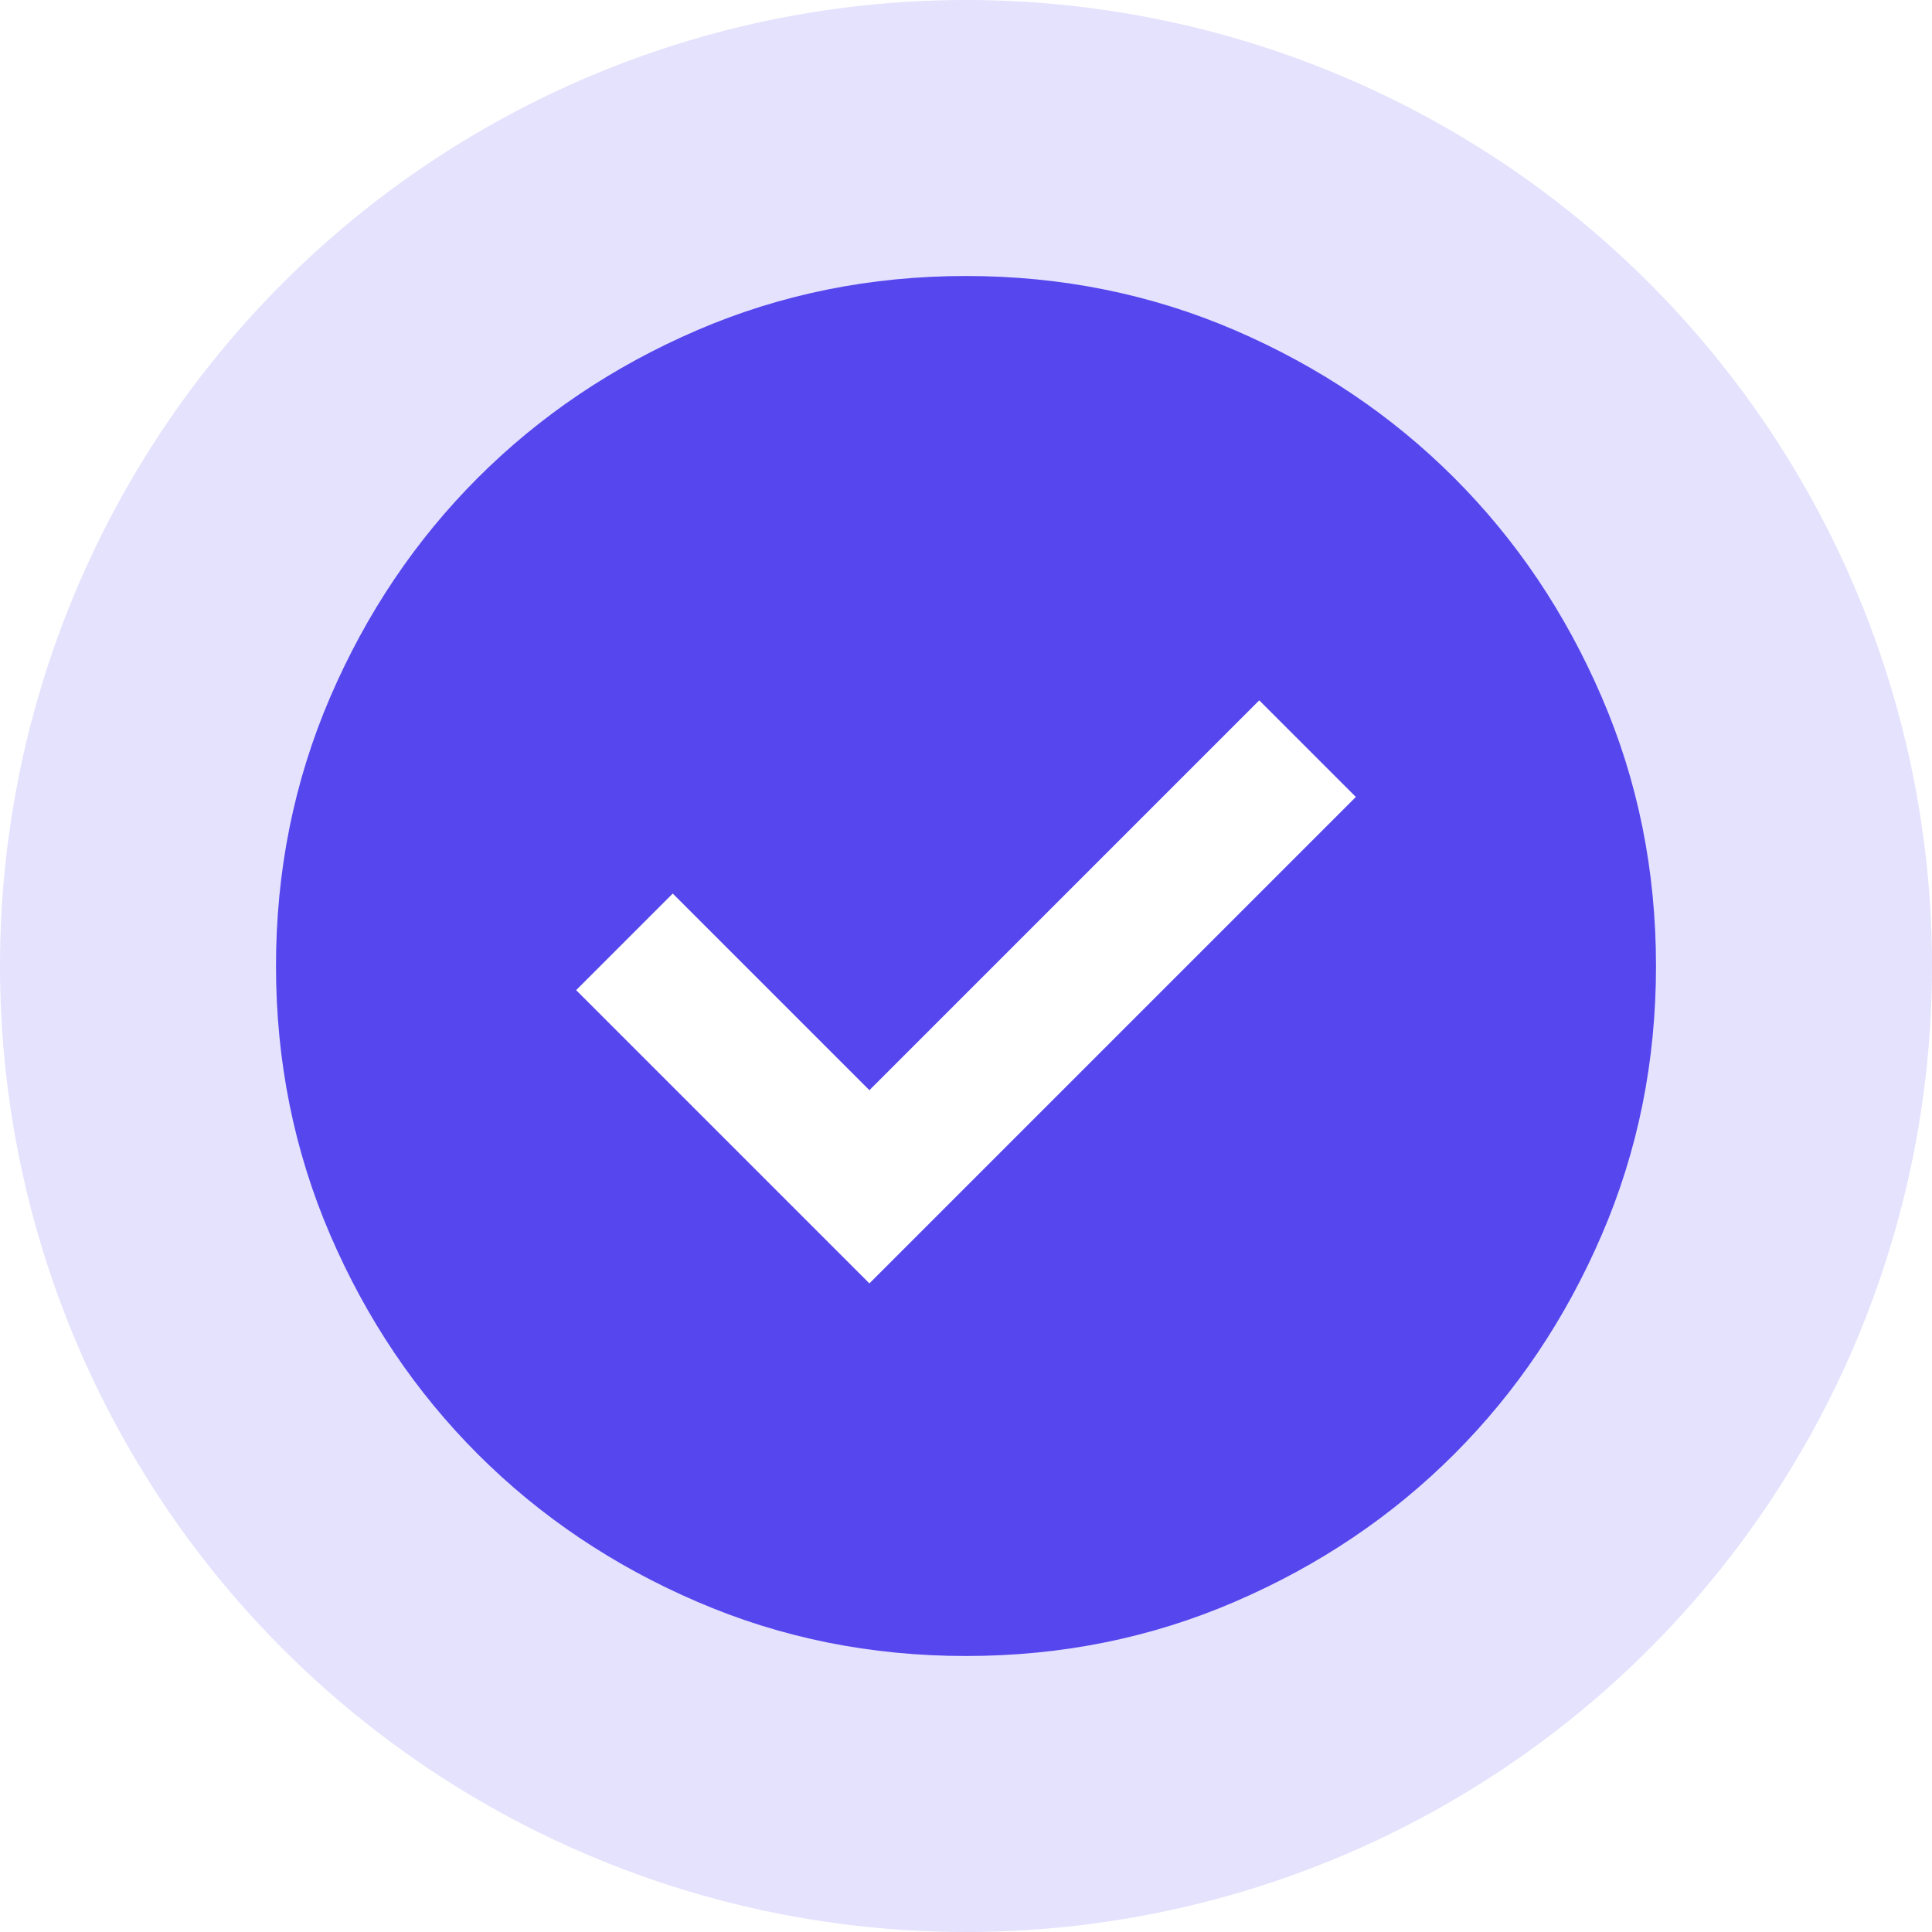
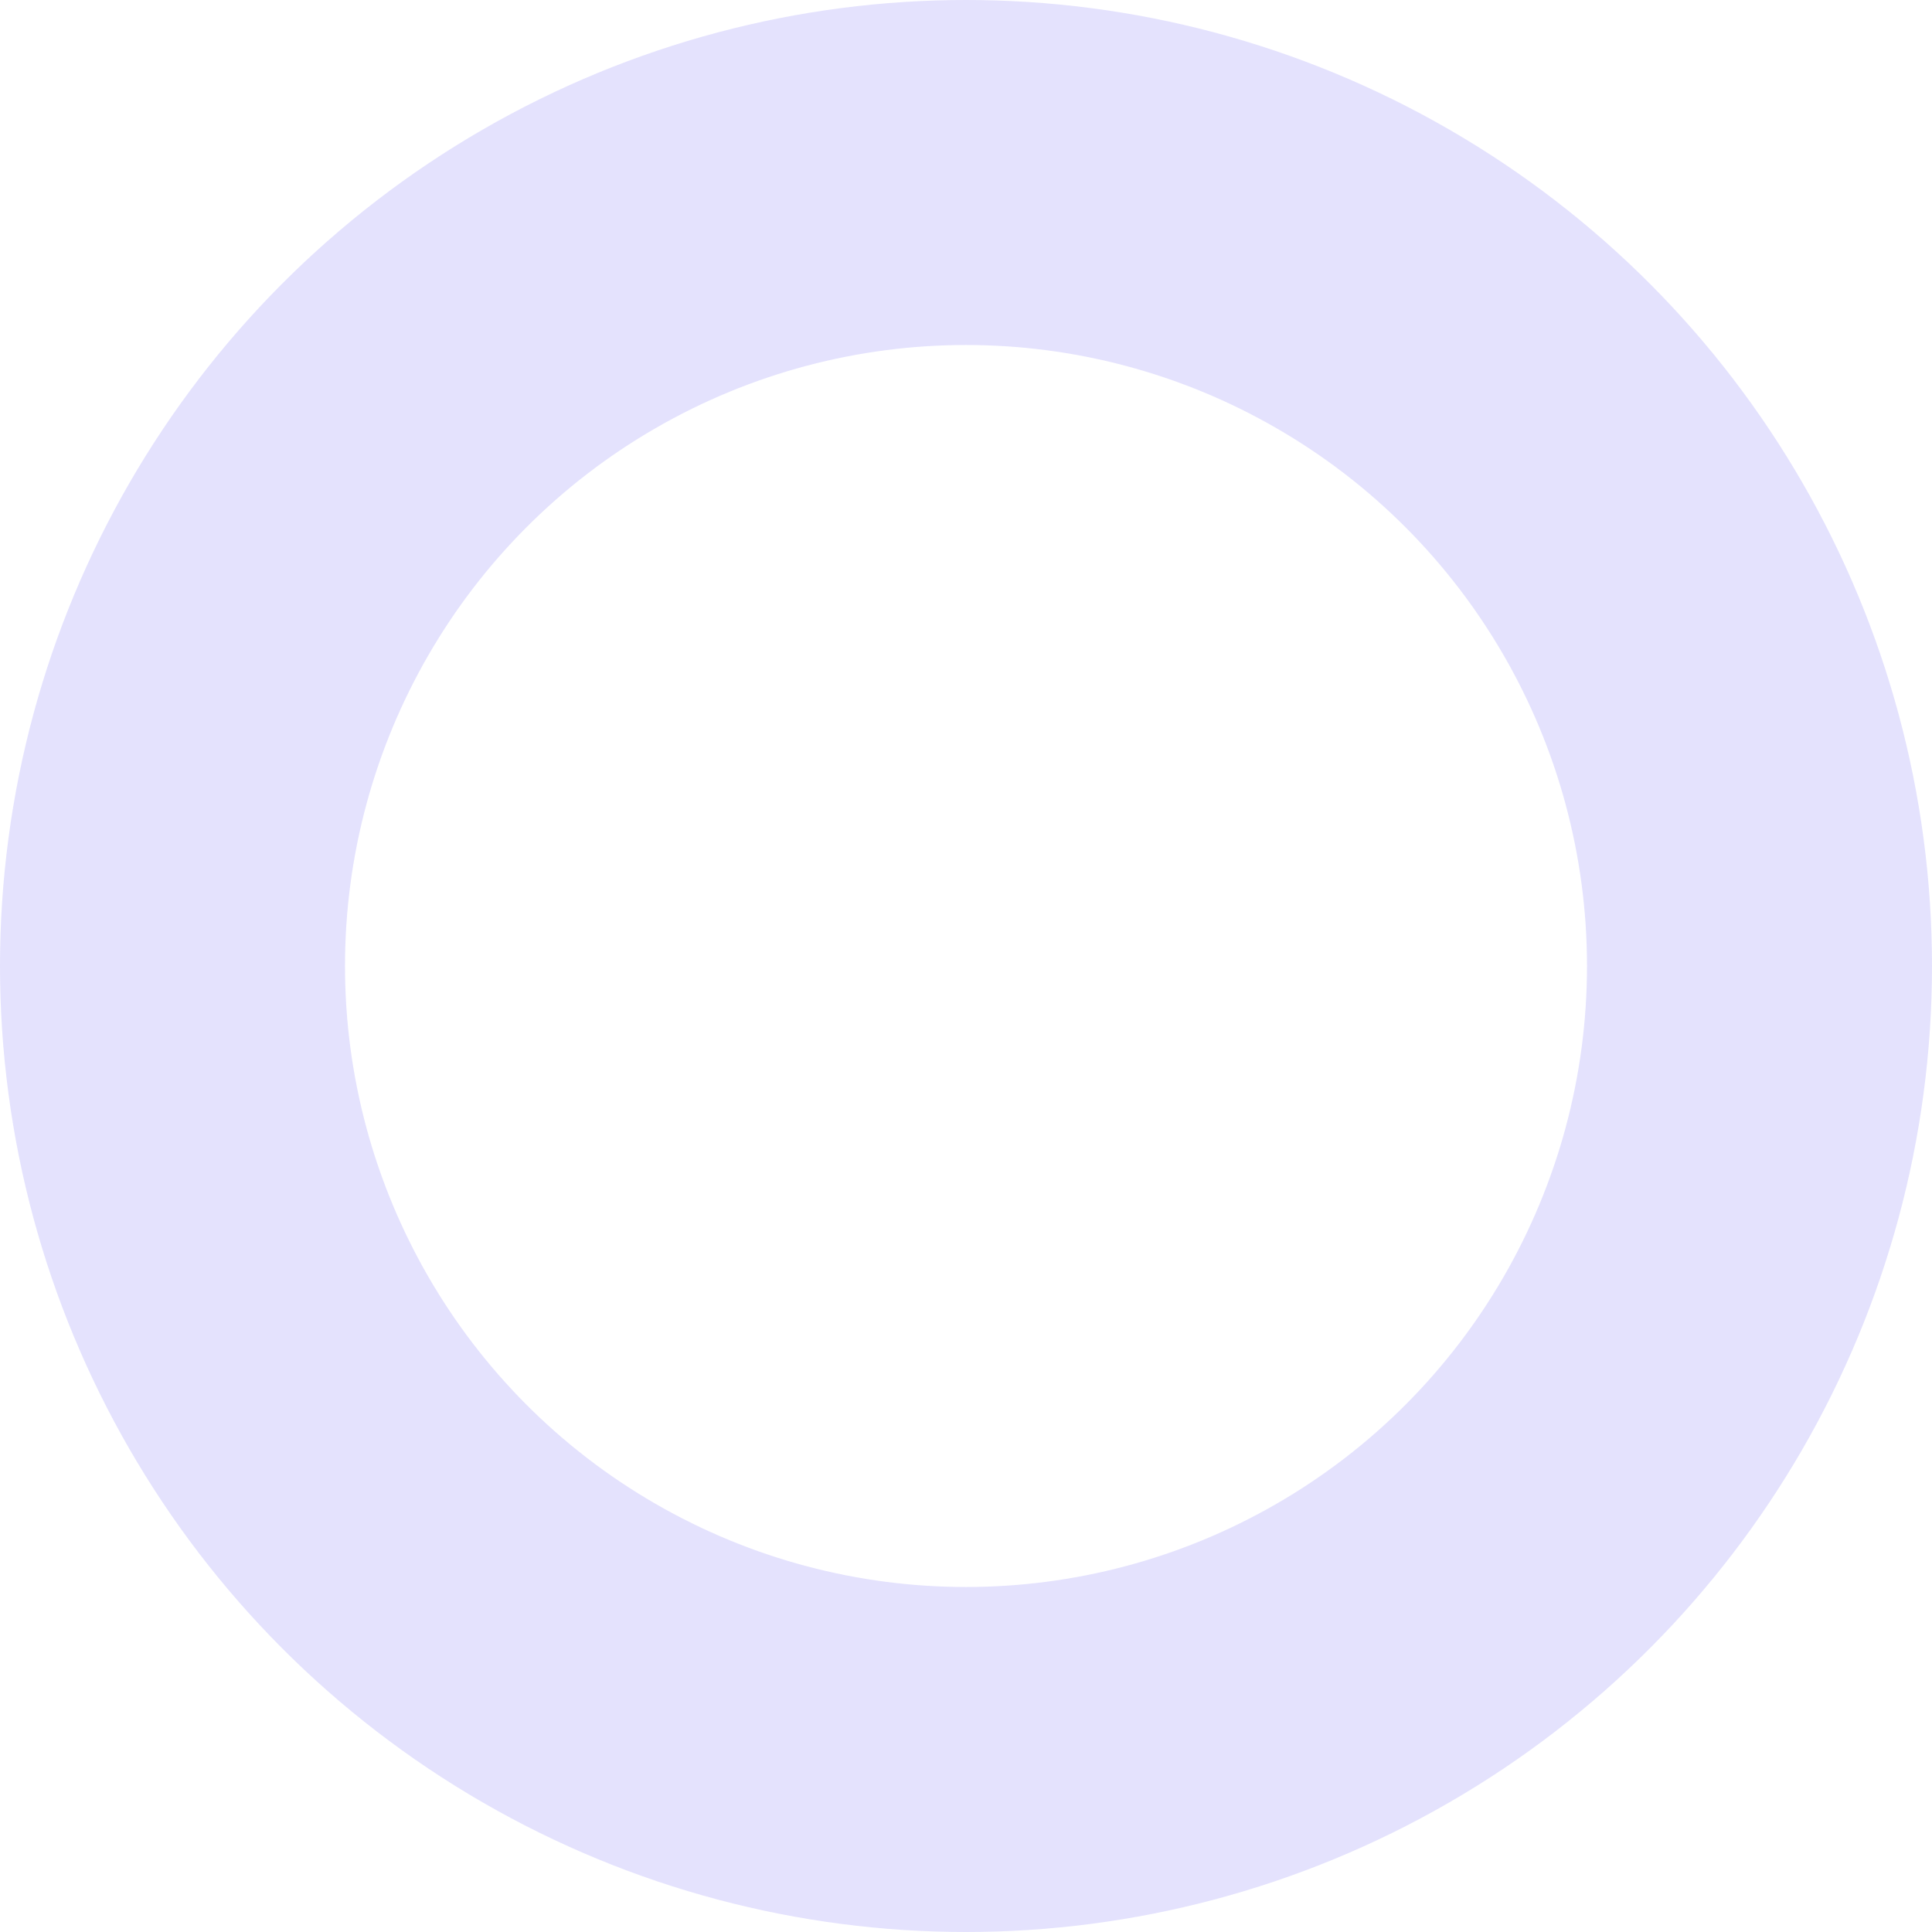
<svg xmlns="http://www.w3.org/2000/svg" width="28" height="28" viewBox="0 0 28 28" fill="none">
  <circle opacity="0.16" cx="14" cy="14" r="11.5" stroke="#5646EE" stroke-width="5" />
  <mask id="mask0_3651_28" style="mask-type:alpha" maskUnits="userSpaceOnUse" x="2" y="2" width="24" height="24">
    <rect x="2" y="2" width="24" height="24" fill="#D9D9D9" />
  </mask>
  <g mask="url(#mask0_3651_28)">
-     <path d="M12.6 18.6L19.65 11.55L18.25 10.15L12.6 15.8L9.75 12.95L8.35 14.35L12.6 18.6ZM14 24C12.617 24 11.317 23.738 10.1 23.212C8.883 22.688 7.825 21.975 6.925 21.075C6.025 20.175 5.312 19.117 4.787 17.9C4.263 16.683 4 15.383 4 14C4 12.617 4.263 11.317 4.787 10.1C5.312 8.883 6.025 7.825 6.925 6.925C7.825 6.025 8.883 5.312 10.1 4.787C11.317 4.263 12.617 4 14 4C15.383 4 16.683 4.263 17.9 4.787C19.117 5.312 20.175 6.025 21.075 6.925C21.975 7.825 22.688 8.883 23.212 10.1C23.738 11.317 24 12.617 24 14C24 15.383 23.738 16.683 23.212 17.9C22.688 19.117 21.975 20.175 21.075 21.075C20.175 21.975 19.117 22.688 17.9 23.212C16.683 23.738 15.383 24 14 24Z" fill="#5646EE" />
-   </g>
+     </g>
</svg>